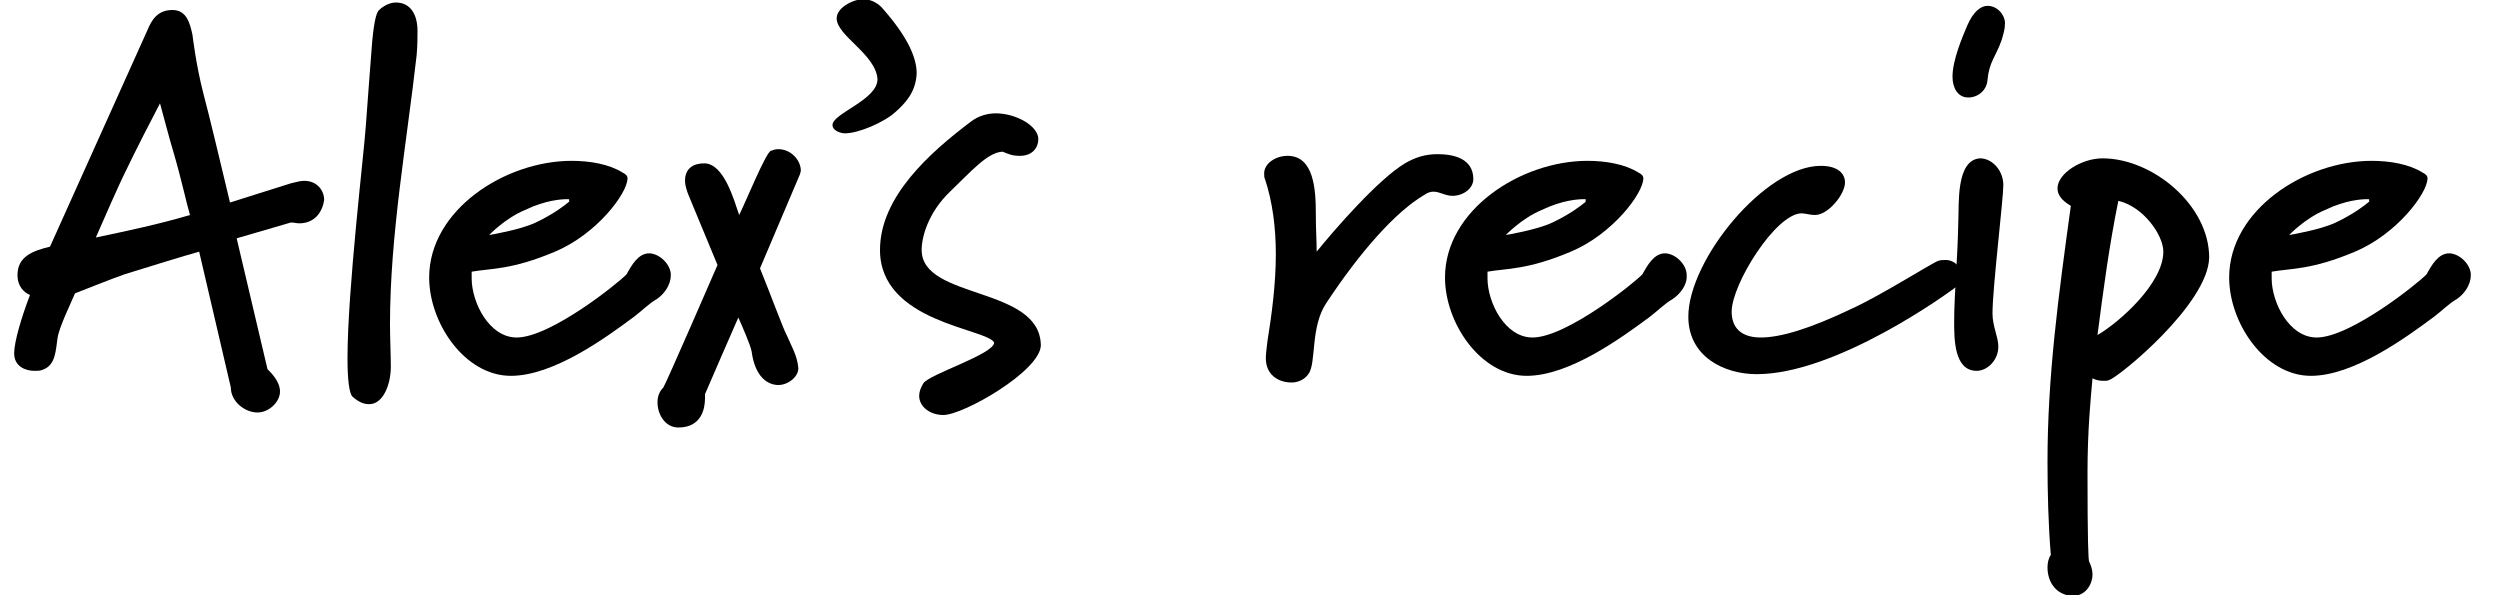
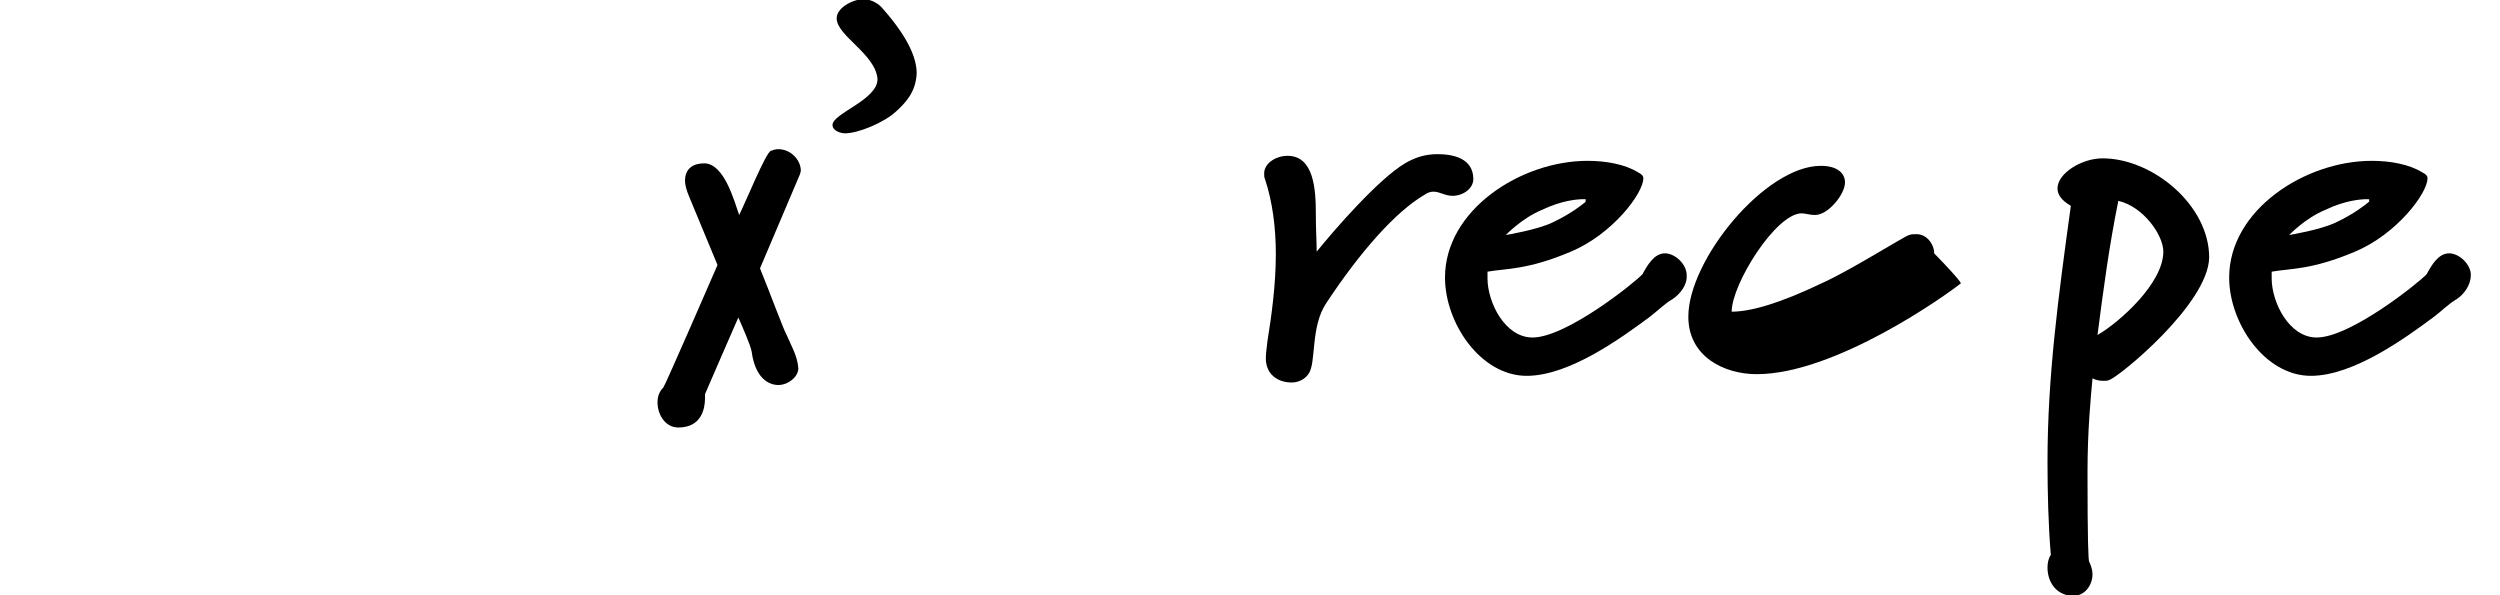
<svg xmlns="http://www.w3.org/2000/svg" version="1.1" id="a" x="0px" y="0px" viewBox="0 0 300 71.4" style="enable-background:new 0 0 300 71.4;" xml:space="preserve">
  <style type="text/css"> .st0{enable-background:new ;} </style>
  <g class="st0">
-     <path d="M35.9,26.8c-0.3,0-0.6-0.1-1-0.1l-6.5,1.9l3.7,15.7c0.5,0.5,1.5,1.5,1.5,2.7c0,1.2-1.3,2.5-2.7,2.5c-1.5,0-3.2-1.3-3.2-3 l-3.8-16.3c-1.8,0.5-5.7,1.7-8.9,2.7c-2,0.7-3.9,1.5-6,2.3c-0.4,1-1.9,4-2.1,5.4c-0.2,1.3-0.2,3.1-1.6,3.7 c-0.4,0.2-0.7,0.2-1.2,0.2c-1,0-2.4-0.5-2.4-2.1c0-1.4,0.9-4.4,1.9-7c-0.7-0.3-1.5-1-1.5-2.4c0-2.2,1.8-2.9,3.9-3.4l11.7-26 c0.5-1.2,1.2-2.4,3-2.4c1.7,0,2.1,1.6,2.4,3c0,0,0.4,3.5,1.3,7c0.7,2.6,2.1,8.5,3.2,13.1l7.3-2.3c0.8-0.2,1.2-0.3,1.6-0.3 c1.6,0,2.4,1.2,2.4,2.3C38.7,25.4,37.8,26.8,35.9,26.8z M20.8,18.2c-0.6-2-1.1-4-1.6-5.8c-1.1,2.1-2.8,5.4-4,7.9 c-1.2,2.4-2.8,6.2-3.7,8.2c3.8-0.8,7.6-1.6,11.3-2.7C22.4,24.5,21.8,21.6,20.8,18.2z" />
-   </g>
+     </g>
  <g class="st0">
-     <path d="M50,6.6c-1.2,10.6-3.2,21.6-3.2,32.3c0,1.6,0.1,3.8,0.1,5.1c0,2.1-0.9,4.5-2.6,4.5c-0.6,0-1.2-0.2-2-0.9 c-0.4-0.4-0.6-2.1-0.6-4.6c0-8.2,2-24.8,2.2-27.9c0.3-3.8,0.5-7,0.7-9.3c0.2-2.7,0.5-4.3,0.9-4.6c0.4-0.4,1.2-0.9,2-0.9 c1.8,0,2.6,1.5,2.6,3.4C50.1,4.5,50.1,5.4,50,6.6z" />
-   </g>
+     </g>
  <g class="st0">
-     <path d="M78.8,35.9c-0.9,0.5-1.9,1.5-2.7,2.1c-3.5,2.6-9.7,7.1-14.8,7.1c-5.5,0-9.8-6.3-9.8-11.8c0-8.1,9.1-14,17.1-14 c2.2,0,4.5,0.4,6.1,1.4c0.4,0.2,0.6,0.4,0.6,0.7c0,1.8-3.7,6.7-8.7,8.8c-5.2,2.2-7.7,2-10,2.4v0.8c0,2.9,2.1,7.1,5.4,7.1 c4.1,0,12.4-6.7,13.2-7.6c0.6-1.1,1.4-2.5,2.7-2.5c1.2,0,2.6,1.3,2.6,2.6C80.5,34.2,79.7,35.3,78.8,35.9z M68.3,24 c0-0.1,0-0.1-0.2-0.1c-0.7,0-2.6,0.1-5.1,1.3c-2.4,1-4.3,3-4.3,3s3.7-0.6,5.6-1.5c2.1-1,3.4-2,4-2.5C68.3,24.1,68.3,24,68.3,24z" />
-   </g>
+     </g>
  <g class="st0">
    <path d="M96,20.9l-4.8,11.3c1.3,3.2,2.8,7.3,3.2,8c0.5,1.2,1.3,2.5,1.4,4c0,1-1.2,2-2.4,2c-1.3,0-2.8-1-3.2-4 c-0.1-0.7-1.2-3.2-1.6-4.1c-0.2,0.4-4,9.2-4,9.2v0.5c0,1.2-0.4,3.5-3.2,3.5c-1.6,0-2.5-1.6-2.5-3c0-0.7,0.2-1.3,0.7-1.8 c0.2-0.2,6.2-14,6.5-14.7l-3.4-8.2c-0.3-0.7-0.5-1.4-0.5-1.9c0-1.5,1-2.1,2.3-2.1c2.4,0,3.6,4.5,4.2,6.2c0.8-1.6,3.2-7.5,3.8-7.7 c0.3-0.1,0.5-0.2,0.9-0.2c1.5,0,2.7,1.3,2.7,2.6C96.1,20.5,96.1,20.5,96,20.9z" />
  </g>
  <g class="st0">
    <path d="M107.5,13.4c-1.4,1.3-4.5,2.6-6.1,2.6c-0.5,0-1.5-0.3-1.5-1c0-1.4,5.4-3,5.4-5.5c-0.2-3-4.9-5.2-4.9-7.3 c0-1.3,2-2.3,3.2-2.3c1,0,1.9,0.6,2.3,1.1c3,3.4,4.1,5.9,4.1,7.8C109.9,11.1,108.6,12.4,107.5,13.4z" />
  </g>
  <g class="st0">
-     <path d="M113.2,49.8c-1.6,0-2.9-1-2.9-2.3c0-0.5,0.2-1,0.5-1.5c0.7-1.1,8.5-3.5,8.5-4.9c-0.9-1.7-13.7-2.4-13.7-11.1 c0-6.4,6-11.7,10.9-15.4c0.9-0.7,2-1,3-1c2.4,0,5.1,1.5,5.1,3.1c0,1-0.7,2-2.2,2c-1,0-1.3-0.2-2.1-0.5c-1.8,0.1-3.7,2.3-6.3,4.8 s-3.4,5.4-3.4,7c0,6,14.3,4.3,14.3,11.5C124.7,44.6,115.6,49.8,113.2,49.8z" />
-   </g>
+     </g>
  <g class="st0">
    <path d="M174.3,23.5c-0.9,0-1.5-0.5-2.3-0.5c-0.3,0-0.7,0.1-1.1,0.4c-3.4,2-7.6,6.7-11.7,12.9c-2,2.9-1.2,7.3-2.2,8.6 c-0.5,0.7-1.3,1-2,1c-1.7,0-3.1-1-3.1-2.9c0-0.5,0.1-1.3,0.2-2.1c0.5-3.1,1-6.8,1-10.4c0-3.2-0.4-6.3-1.3-9 c-0.1-0.2-0.1-0.4-0.1-0.7c0-1.2,1.4-2.1,2.8-2.1c3.2,0,3.4,4.1,3.4,7c0,2,0.1,3.1,0.1,4.5c2.1-2.6,7.4-8.7,10.6-10.6 c1.2-0.7,2.4-1.1,3.9-1.1c1.9,0,4.3,0.5,4.3,3C176.8,22.6,175.6,23.5,174.3,23.5z" />
  </g>
  <g class="st0">
    <path d="M200.7,35.9c-0.9,0.5-1.9,1.5-2.7,2.1c-3.5,2.6-9.7,7.1-14.8,7.1c-5.5,0-9.8-6.3-9.8-11.8c0-8.1,9.1-14,17.1-14 c2.2,0,4.5,0.4,6.1,1.4c0.4,0.2,0.6,0.4,0.6,0.7c0,1.8-3.7,6.7-8.7,8.8c-5.2,2.2-7.7,2-10,2.4v0.8c0,2.9,2.1,7.1,5.4,7.1 c4.1,0,12.4-6.7,13.2-7.6c0.6-1.1,1.4-2.5,2.7-2.5c1.2,0,2.6,1.3,2.6,2.6C202.5,34.2,201.6,35.3,200.7,35.9z M190.3,24 c0-0.1,0-0.1-0.2-0.1c-0.7,0-2.6,0.1-5.1,1.3c-2.4,1-4.3,3-4.3,3s3.7-0.6,5.6-1.5c2.1-1,3.4-2,4-2.5C190.2,24.1,190.3,24,190.3,24z " />
  </g>
  <g class="st0">
-     <path d="M235.3,34c-1.6,1.3-15,10.9-24.5,10.9c-3.9,0-8.2-2.1-8.2-6.9c0-6.8,9.2-18.1,15.9-18.1c2,0,2.9,0.9,2.9,2 c0,1.4-2,3.9-3.6,3.9c-0.6,0-1.2-0.2-1.6-0.2c-3.1,0-8.4,8.5-8.4,11.8c0,1.8,1,3.1,3.5,3.1c2.3,0,5.8-1,11-3.5 c3.5-1.6,9.8-5.6,10.3-5.7c0.3-0.1,0.5-0.1,0.9-0.1c1.2,0,2.1,1.2,2.1,2.3C235.5,33.9,235.3,34,235.3,34z" />
+     <path d="M235.3,34c-1.6,1.3-15,10.9-24.5,10.9c-3.9,0-8.2-2.1-8.2-6.9c0-6.8,9.2-18.1,15.9-18.1c2,0,2.9,0.9,2.9,2 c0,1.4-2,3.9-3.6,3.9c-0.6,0-1.2-0.2-1.6-0.2c-3.1,0-8.4,8.5-8.4,11.8c2.3,0,5.8-1,11-3.5 c3.5-1.6,9.8-5.6,10.3-5.7c0.3-0.1,0.5-0.1,0.9-0.1c1.2,0,2.1,1.2,2.1,2.3C235.5,33.9,235.3,34,235.3,34z" />
  </g>
  <g class="st0">
-     <path d="M240.2,4.8c-0.7,2-1.5,2.6-1.7,4.8c-0.1,1.3-1.2,2.1-2.3,2.1c-1.3,0-1.9-1.2-1.9-2.5c0-2,1.2-4.8,1.8-6.2 c0.7-1.6,1.6-2.3,2.4-2.3c1.2,0,2.1,1.1,2.1,2.1C240.6,3.5,240.4,4.1,240.2,4.8z M239.1,37.6c0,1.6,0.7,2.8,0.7,4 c0,1.6-1.3,2.9-2.6,2.9c-2.7,0-2.7-3.8-2.7-5.9c0-3.3,0.4-7.1,0.5-12.1c0.1-2-0.3-7.3,2.6-7.5c1.5,0,2.8,1.5,2.8,3.2 S239.1,34.6,239.1,37.6z" />
-   </g>
+     </g>
  <g class="st0">
    <path d="M253.1,45.6c-0.2,0.1-0.4,0.1-0.7,0.1c-0.5,0-0.9-0.1-1.3-0.3c-0.2,2.2-0.6,6.2-0.6,11.3c0,8.1,0.1,10.6,0.2,10.7 c0.2,0.4,0.4,1,0.4,1.5c0,1.3-0.9,2.6-2.3,2.6c-1.9,0-3.1-1.5-3.1-3.4c0-0.5,0.1-1.1,0.4-1.5c-0.3-3.5-0.4-7.6-0.4-11.2 c0-10.2,1.3-19.8,2.8-30.7c-1.2-0.7-1.6-1.4-1.6-2.1c0-1.8,2.9-3.6,5.4-3.6c6,0,12.8,5.6,12.8,11.9C265,36.5,254.2,45.3,253.1,45.6 z M254.2,24.1c-1.1,5.4-1.8,10.7-2.5,16.1c2.6-1.5,7.9-6.2,7.9-10C259.6,28.2,257.2,24.8,254.2,24.1z" />
  </g>
  <g class="st0">
    <path d="M294.8,35.9c-0.9,0.5-1.9,1.5-2.7,2.1c-3.5,2.6-9.7,7.1-14.8,7.1c-5.5,0-9.8-6.3-9.8-11.8c0-8.1,9.1-14,17.1-14 c2.2,0,4.5,0.4,6.1,1.4c0.4,0.2,0.6,0.4,0.6,0.7c0,1.8-3.7,6.7-8.7,8.8c-5.2,2.2-7.7,2-10,2.4v0.8c0,2.9,2.1,7.1,5.4,7.1 c4.1,0,12.4-6.7,13.2-7.6c0.6-1.1,1.4-2.5,2.7-2.5c1.2,0,2.6,1.3,2.6,2.6C296.5,34.2,295.7,35.3,294.8,35.9z M284.3,24 c0-0.1,0-0.1-0.2-0.1c-0.7,0-2.6,0.1-5.1,1.3c-2.4,1-4.3,3-4.3,3s3.7-0.6,5.6-1.5c2.1-1,3.4-2,4-2.5C284.3,24.1,284.3,24,284.3,24z " />
  </g>
</svg>